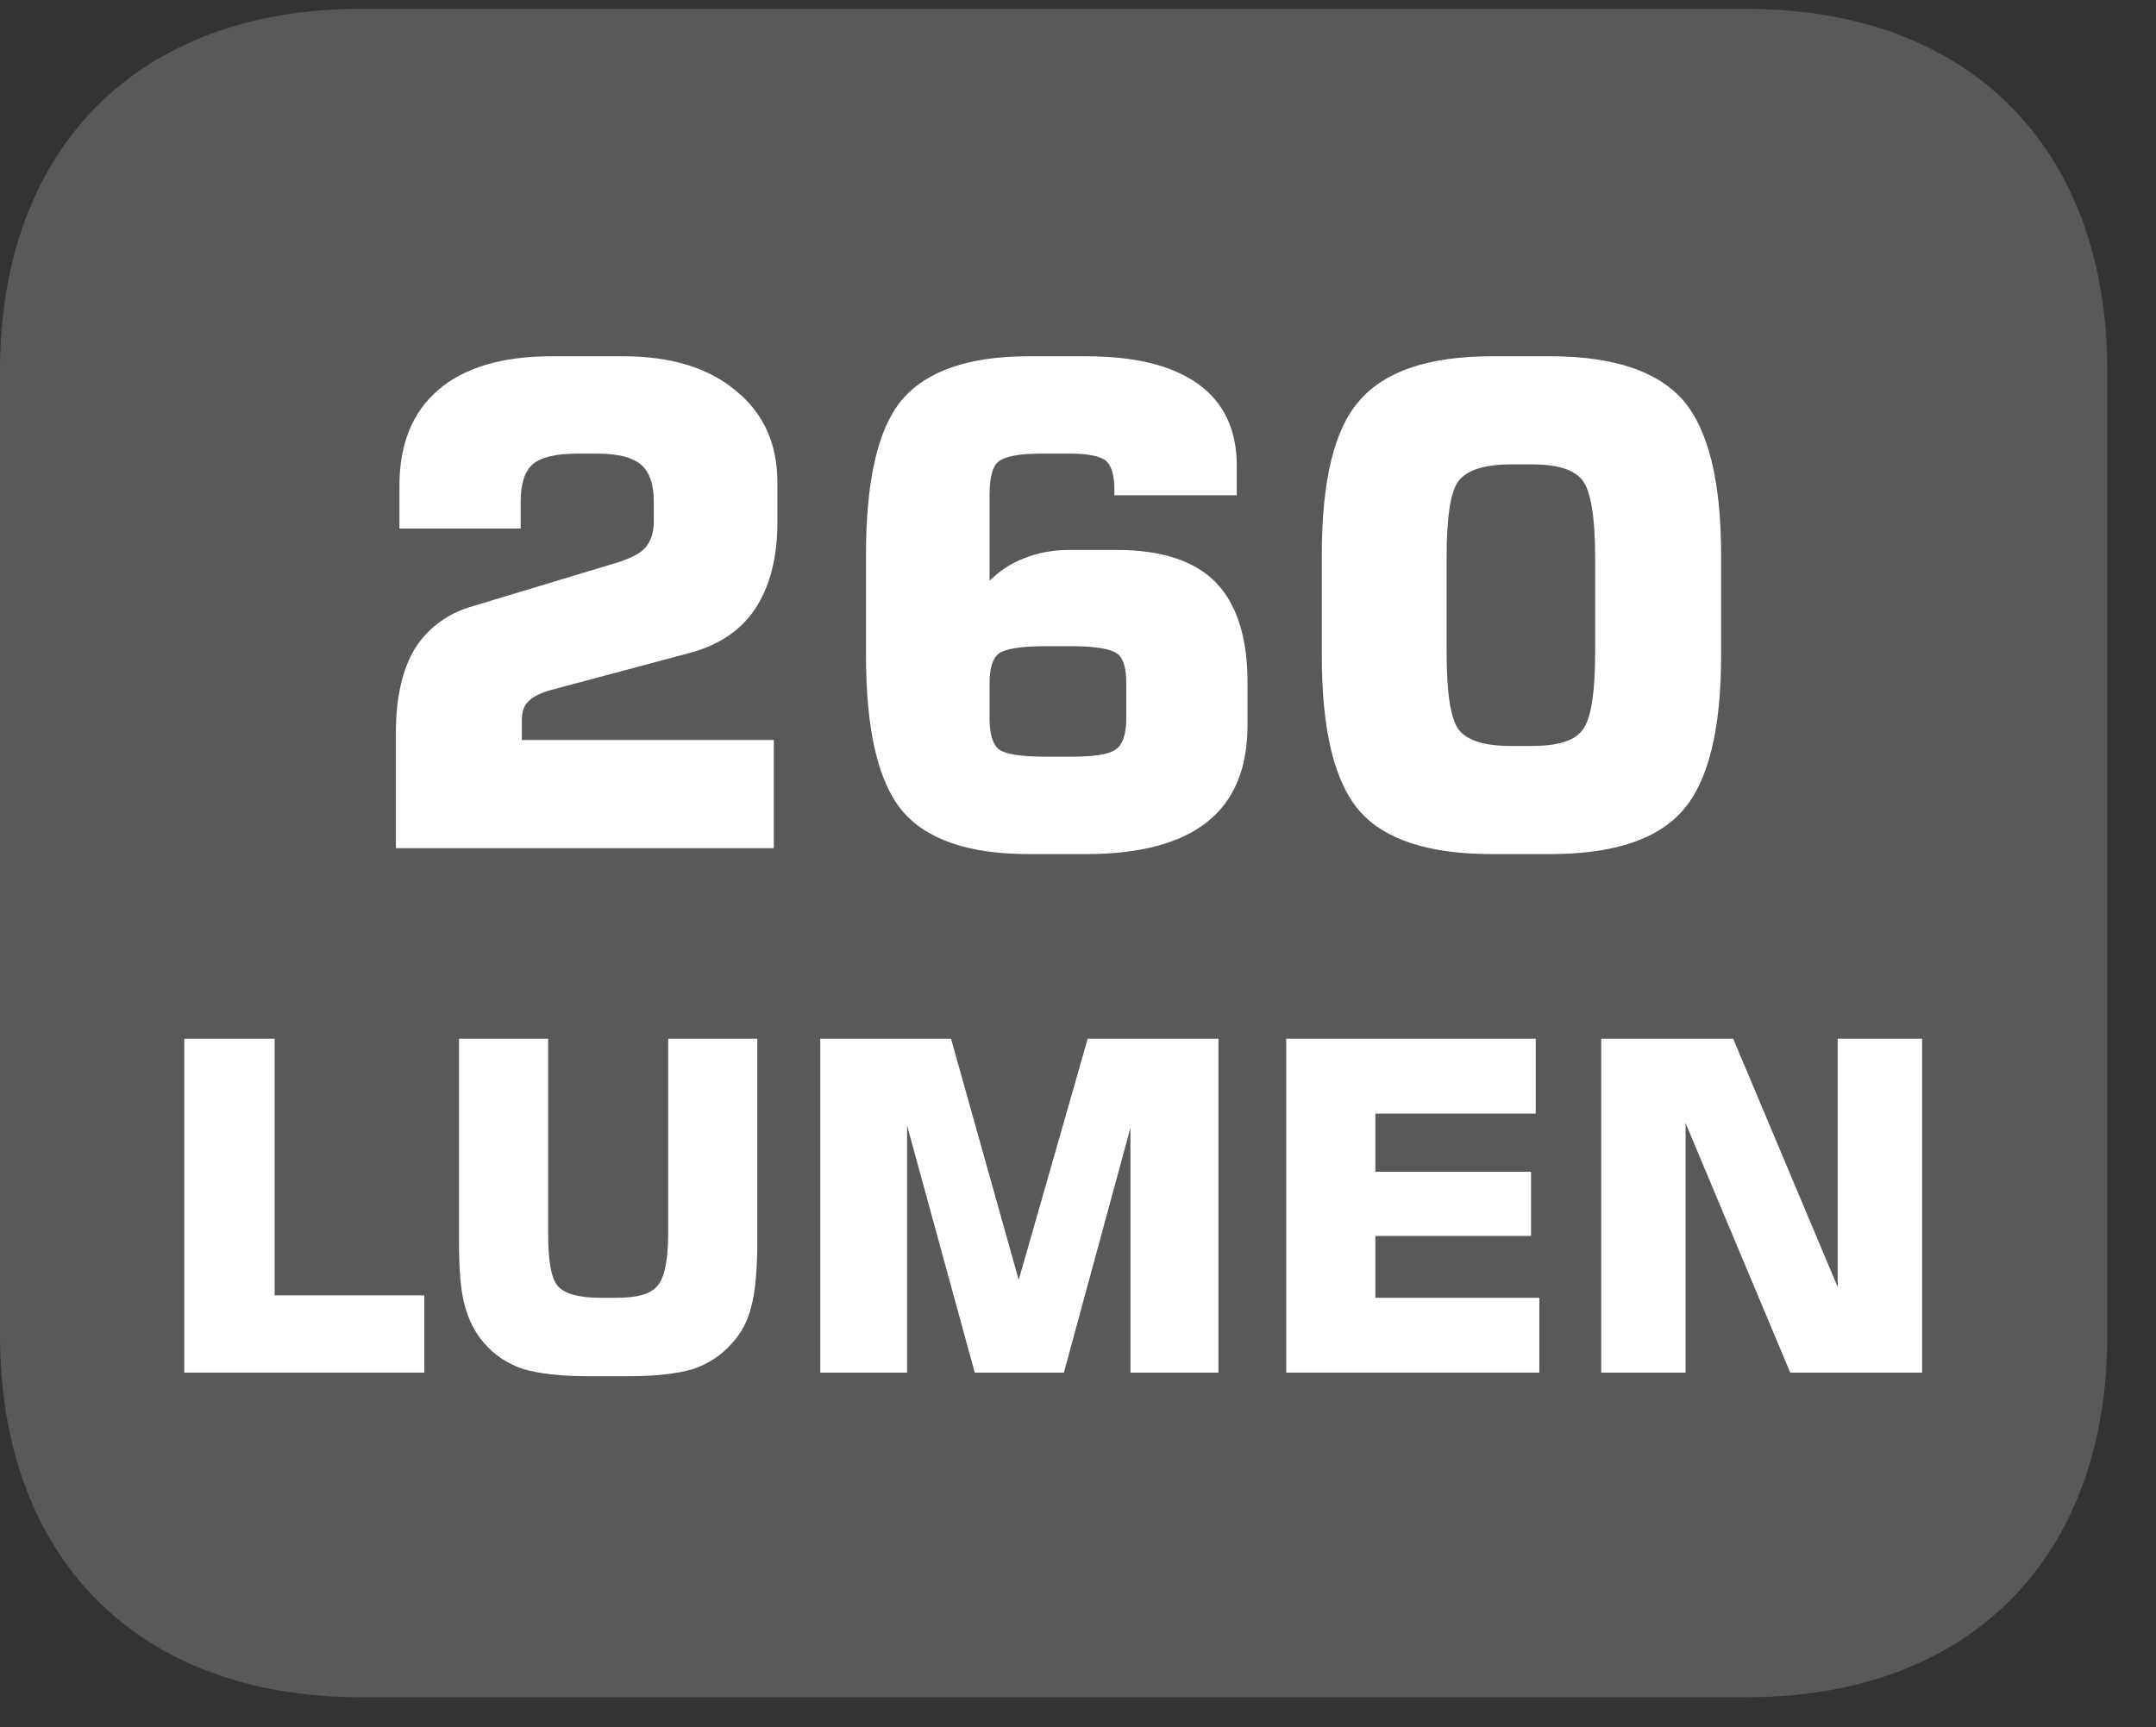
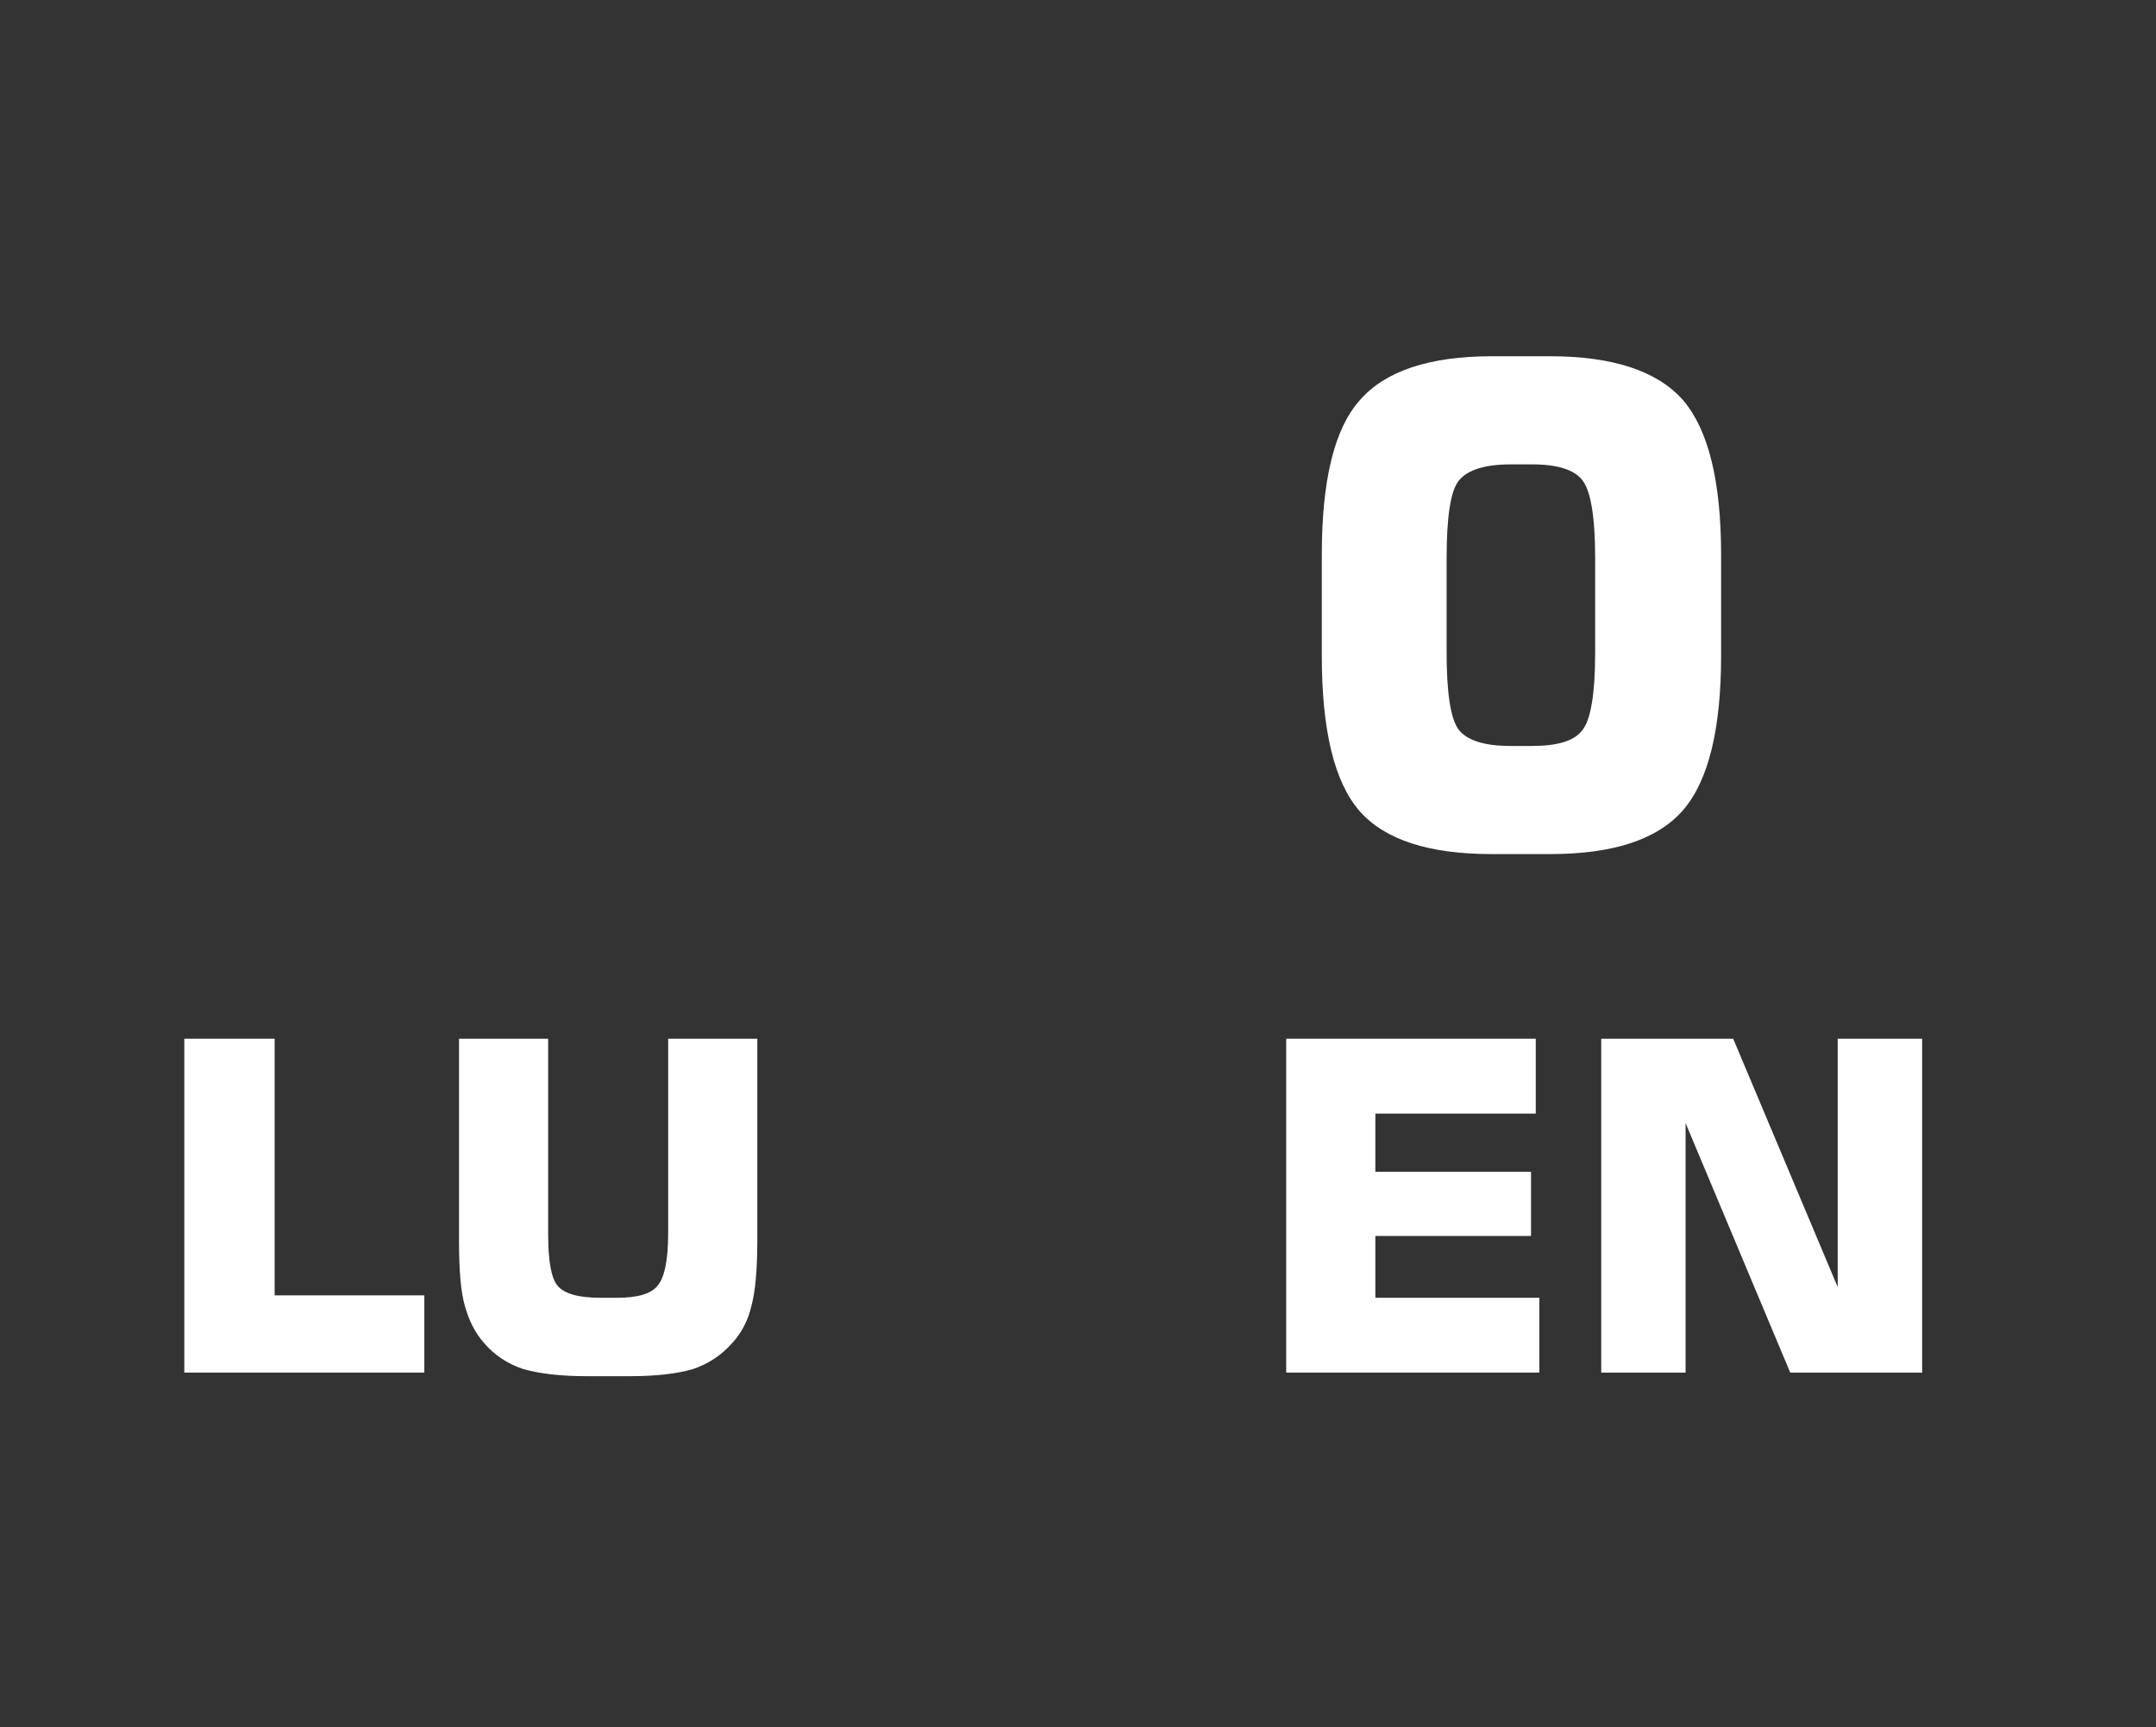
<svg xmlns="http://www.w3.org/2000/svg" xmlns:xlink="http://www.w3.org/1999/xlink" width="28.347pt" height="22.716pt" viewBox="0 0 28.347 22.716" version="1.2">
  <rect x="0" y="0" width="28.347" height="22.716" fill="#333333" stroke="none" />
  <defs>
    <g>
      <symbol overflow="visible" id="glyph0-0">
        <path style="stroke:none;" d="M 0.297 1.062 L 0.297 -4.25 L 3.312 -4.25 L 3.312 1.062 Z M 0.641 0.734 L 2.984 0.734 L 2.984 -3.906 L 0.641 -3.906 Z M 0.641 0.734 " />
      </symbol>
      <symbol overflow="visible" id="glyph0-1">
        <path style="stroke:none;" d="M 0.453 0 L 0.453 -4.391 L 1.641 -4.391 L 1.641 -1.016 L 3.609 -1.016 L 3.609 0 Z M 0.453 0 " />
      </symbol>
      <symbol overflow="visible" id="glyph0-2">
        <path style="stroke:none;" d="M 0.375 -4.391 L 1.547 -4.391 L 1.547 -1.828 C 1.547 -1.473 1.586 -1.242 1.672 -1.141 C 1.762 -1.035 1.953 -0.984 2.234 -0.984 L 2.453 -0.984 C 2.723 -0.984 2.898 -1.035 2.984 -1.141 C 3.074 -1.242 3.125 -1.473 3.125 -1.828 L 3.125 -4.391 L 4.297 -4.391 L 4.297 -1.734 C 4.297 -1.348 4.27 -1.059 4.219 -0.875 C 4.176 -0.688 4.09 -0.523 3.969 -0.391 C 3.832 -0.234 3.66 -0.117 3.453 -0.047 C 3.254 0.012 2.977 0.047 2.625 0.047 L 2.047 0.047 C 1.703 0.047 1.426 0.012 1.219 -0.047 C 1.008 -0.117 0.836 -0.234 0.703 -0.391 C 0.586 -0.523 0.504 -0.688 0.453 -0.875 C 0.398 -1.059 0.375 -1.348 0.375 -1.734 Z M 0.375 -4.391 " />
      </symbol>
      <symbol overflow="visible" id="glyph0-3">
-         <path style="stroke:none;" d="M 3.969 -4.391 L 5.688 -4.391 L 5.688 0 L 4.531 0 L 4.531 -3.219 L 3.656 0 L 2.484 0 L 1.594 -3.25 L 1.594 0 L 0.453 0 L 0.453 -4.391 L 2.172 -4.391 L 3.062 -1.219 Z M 3.969 -4.391 " />
-       </symbol>
+         </symbol>
      <symbol overflow="visible" id="glyph0-4">
        <path style="stroke:none;" d="M 0.453 0 L 0.453 -4.391 L 3.734 -4.391 L 3.734 -3.406 L 1.625 -3.406 L 1.625 -2.641 L 3.672 -2.641 L 3.672 -1.797 L 1.625 -1.797 L 1.625 -0.984 L 3.781 -0.984 L 3.781 0 Z M 0.453 0 " />
      </symbol>
      <symbol overflow="visible" id="glyph0-5">
        <path style="stroke:none;" d="M 0.453 0 L 0.453 -4.391 L 2.188 -4.391 L 3.562 -1.125 L 3.562 -4.391 L 4.672 -4.391 L 4.672 0 L 2.938 0 L 1.562 -3.281 L 1.562 0 Z M 0.453 0 " />
      </symbol>
      <symbol overflow="visible" id="glyph1-0">
        <path style="stroke:none;" d="M 0.438 1.562 L 0.438 -6.203 L 4.844 -6.203 L 4.844 1.562 Z M 0.938 1.062 L 4.344 1.062 L 4.344 -5.703 L 0.938 -5.703 Z M 0.938 1.062 " />
      </symbol>
      <symbol overflow="visible" id="glyph1-1">
-         <path style="stroke:none;" d="M 0.578 0 L 0.578 -1.516 C 0.578 -1.973 0.66 -2.344 0.828 -2.625 C 1.004 -2.902 1.266 -3.094 1.609 -3.188 L 3.469 -3.75 C 3.664 -3.809 3.797 -3.879 3.859 -3.953 C 3.93 -4.035 3.969 -4.148 3.969 -4.297 L 3.969 -4.562 C 3.969 -4.789 3.91 -4.953 3.797 -5.047 C 3.691 -5.137 3.504 -5.188 3.234 -5.188 L 2.953 -5.188 C 2.672 -5.188 2.477 -5.137 2.375 -5.047 C 2.27 -4.953 2.219 -4.789 2.219 -4.562 L 2.219 -4.203 L 0.625 -4.203 L 0.625 -4.766 C 0.625 -5.316 0.797 -5.738 1.141 -6.031 C 1.48 -6.32 1.977 -6.469 2.625 -6.469 L 3.562 -6.469 C 4.195 -6.469 4.691 -6.316 5.047 -6.016 C 5.41 -5.723 5.594 -5.32 5.594 -4.812 L 5.594 -4.281 C 5.594 -3.812 5.492 -3.43 5.297 -3.141 C 5.109 -2.859 4.816 -2.664 4.422 -2.562 L 2.609 -2.078 C 2.461 -2.035 2.363 -1.98 2.312 -1.922 C 2.258 -1.867 2.234 -1.785 2.234 -1.672 L 2.234 -1.422 L 5.547 -1.422 L 5.547 0 Z M 0.578 0 " />
-       </symbol>
+         </symbol>
      <symbol overflow="visible" id="glyph1-2">
-         <path style="stroke:none;" d="M 2.969 -1.203 L 3.312 -1.203 C 3.613 -1.203 3.805 -1.234 3.891 -1.297 C 3.98 -1.355 4.031 -1.492 4.031 -1.703 L 4.031 -2.172 C 4.031 -2.379 3.988 -2.508 3.906 -2.562 C 3.82 -2.621 3.621 -2.656 3.312 -2.656 L 2.969 -2.656 C 2.645 -2.656 2.441 -2.621 2.359 -2.562 C 2.273 -2.5 2.234 -2.367 2.234 -2.172 L 2.234 -1.703 C 2.234 -1.504 2.273 -1.367 2.359 -1.297 C 2.449 -1.234 2.656 -1.203 2.969 -1.203 Z M 5.484 -4.641 L 3.875 -4.641 L 3.875 -4.719 C 3.875 -4.902 3.836 -5.031 3.766 -5.094 C 3.691 -5.152 3.539 -5.188 3.312 -5.188 L 2.891 -5.188 C 2.609 -5.188 2.426 -5.148 2.344 -5.078 C 2.27 -5.016 2.234 -4.867 2.234 -4.641 L 2.234 -3.516 C 2.367 -3.648 2.52 -3.75 2.688 -3.812 C 2.863 -3.883 3.062 -3.922 3.281 -3.922 L 3.906 -3.922 C 4.496 -3.922 4.93 -3.777 5.203 -3.5 C 5.48 -3.219 5.625 -2.777 5.625 -2.188 L 5.625 -1.609 C 5.625 -1.047 5.445 -0.621 5.094 -0.344 C 4.738 -0.062 4.207 0.078 3.5 0.078 L 2.75 0.078 C 1.957 0.078 1.398 -0.113 1.078 -0.5 C 0.766 -0.883 0.609 -1.562 0.609 -2.531 L 0.609 -3.859 C 0.609 -4.836 0.766 -5.516 1.078 -5.891 C 1.398 -6.273 1.957 -6.469 2.75 -6.469 L 3.5 -6.469 C 4.145 -6.469 4.633 -6.348 4.969 -6.109 C 5.309 -5.867 5.484 -5.508 5.484 -5.031 Z M 5.484 -4.641 " />
-       </symbol>
+         </symbol>
      <symbol overflow="visible" id="glyph1-3">
        <path style="stroke:none;" d="M 2.094 -3.812 L 2.094 -2.578 C 2.094 -2.047 2.145 -1.707 2.25 -1.562 C 2.363 -1.414 2.594 -1.344 2.938 -1.344 L 3.219 -1.344 C 3.551 -1.344 3.77 -1.41 3.875 -1.547 C 3.988 -1.68 4.047 -2.023 4.047 -2.578 L 4.047 -3.812 C 4.047 -4.363 3.988 -4.707 3.875 -4.844 C 3.77 -4.977 3.551 -5.047 3.219 -5.047 L 2.938 -5.047 C 2.594 -5.047 2.363 -4.973 2.25 -4.828 C 2.145 -4.691 2.094 -4.352 2.094 -3.812 Z M 0.453 -3.859 C 0.453 -4.836 0.617 -5.516 0.953 -5.891 C 1.285 -6.273 1.863 -6.469 2.688 -6.469 L 3.453 -6.469 C 4.285 -6.469 4.867 -6.273 5.203 -5.891 C 5.535 -5.504 5.703 -4.824 5.703 -3.859 L 5.703 -2.531 C 5.703 -1.562 5.535 -0.883 5.203 -0.5 C 4.867 -0.113 4.285 0.078 3.453 0.078 L 2.688 0.078 C 1.863 0.078 1.285 -0.109 0.953 -0.484 C 0.617 -0.867 0.453 -1.551 0.453 -2.531 Z M 0.453 -3.859 " />
      </symbol>
    </g>
    <clipPath id="clip1">
-       <path d="M 0 0.117 L 27.707 0.117 L 27.707 22.32 L 0 22.32 Z M 0 0.117 " />
-     </clipPath>
+       </clipPath>
  </defs>
  <g id="surface1">
    <g clip-path="url(#clip1)" clip-rule="nonzero">
      <path style=" stroke:none;fill-rule:nonzero;fill:rgb(34.509%,34.901%,35.686%);fill-opacity:1;" d="M 27.707 17.559 L 27.707 4.879 C 27.707 1.941 25.891 0.117 22.969 0.117 L 4.738 0.117 C 1.816 0.117 0 1.941 0 4.879 L 0 17.559 C 0 20.496 1.816 22.32 4.738 22.32 L 22.969 22.32 C 25.891 22.32 27.707 20.496 27.707 17.559 " />
    </g>
    <g style="fill:rgb(100%,100%,100%);fill-opacity:1;">
      <use xlink:href="#glyph0-1" x="1.97" y="18.051" />
      <use xlink:href="#glyph0-2" x="5.66" y="18.051" />
      <use xlink:href="#glyph0-3" x="10.332" y="18.051" />
      <use xlink:href="#glyph0-4" x="16.458" y="18.051" />
      <use xlink:href="#glyph0-5" x="20.6" y="18.051" />
    </g>
    <g style="fill:rgb(100%,100%,100%);fill-opacity:1;">
      <use xlink:href="#glyph1-1" x="4.627" y="11.154" />
      <use xlink:href="#glyph1-2" x="10.777" y="11.154" />
      <use xlink:href="#glyph1-3" x="16.926" y="11.154" />
    </g>
  </g>
</svg>